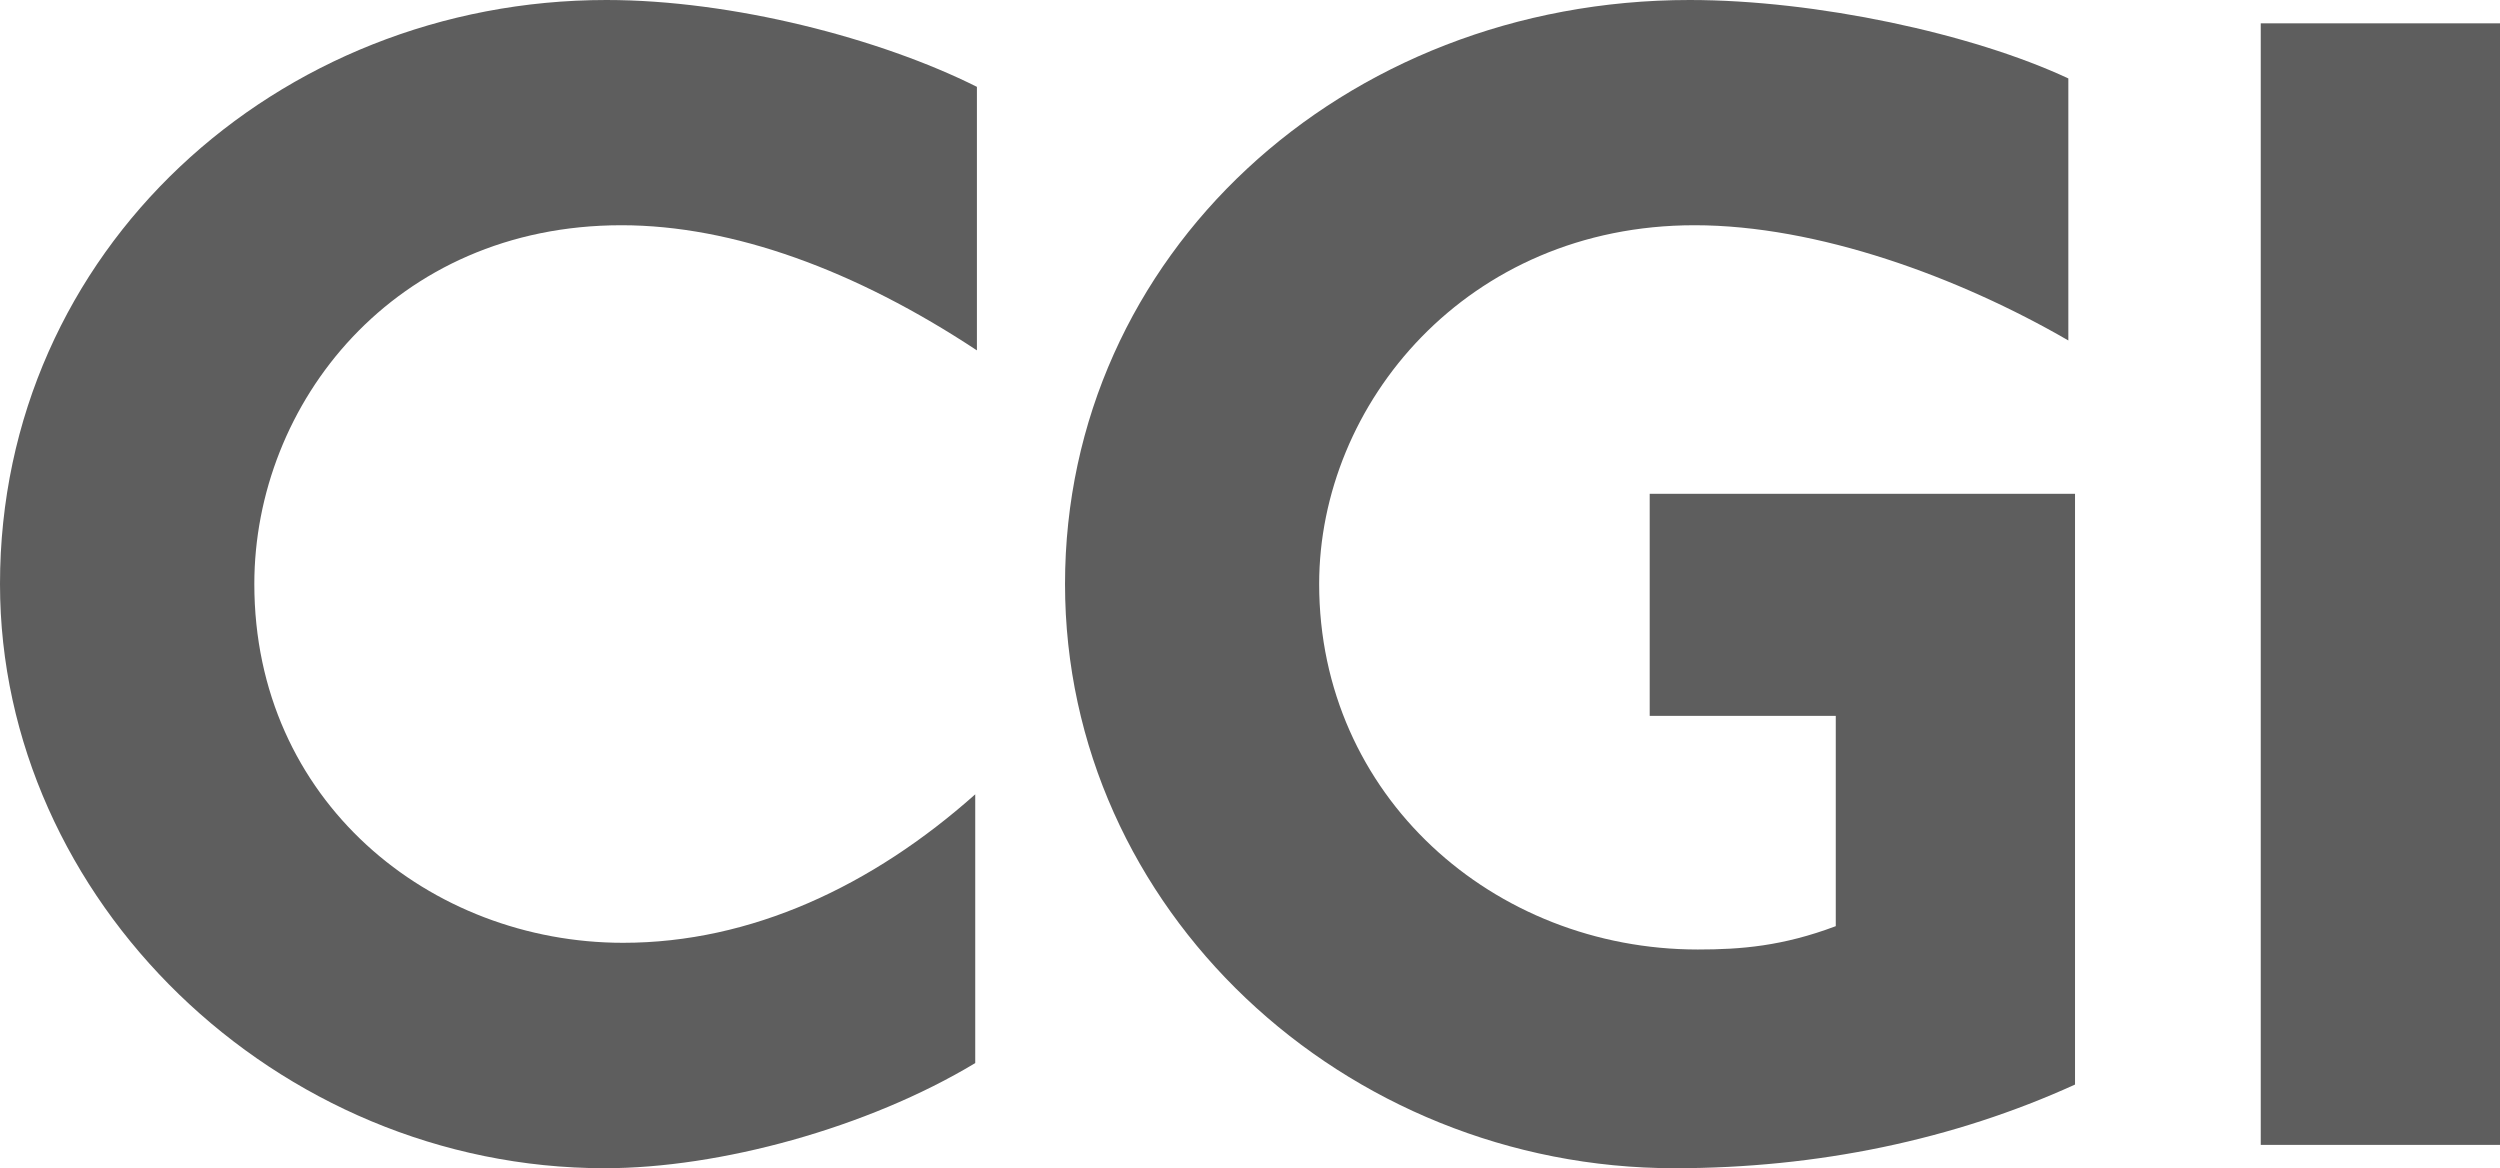
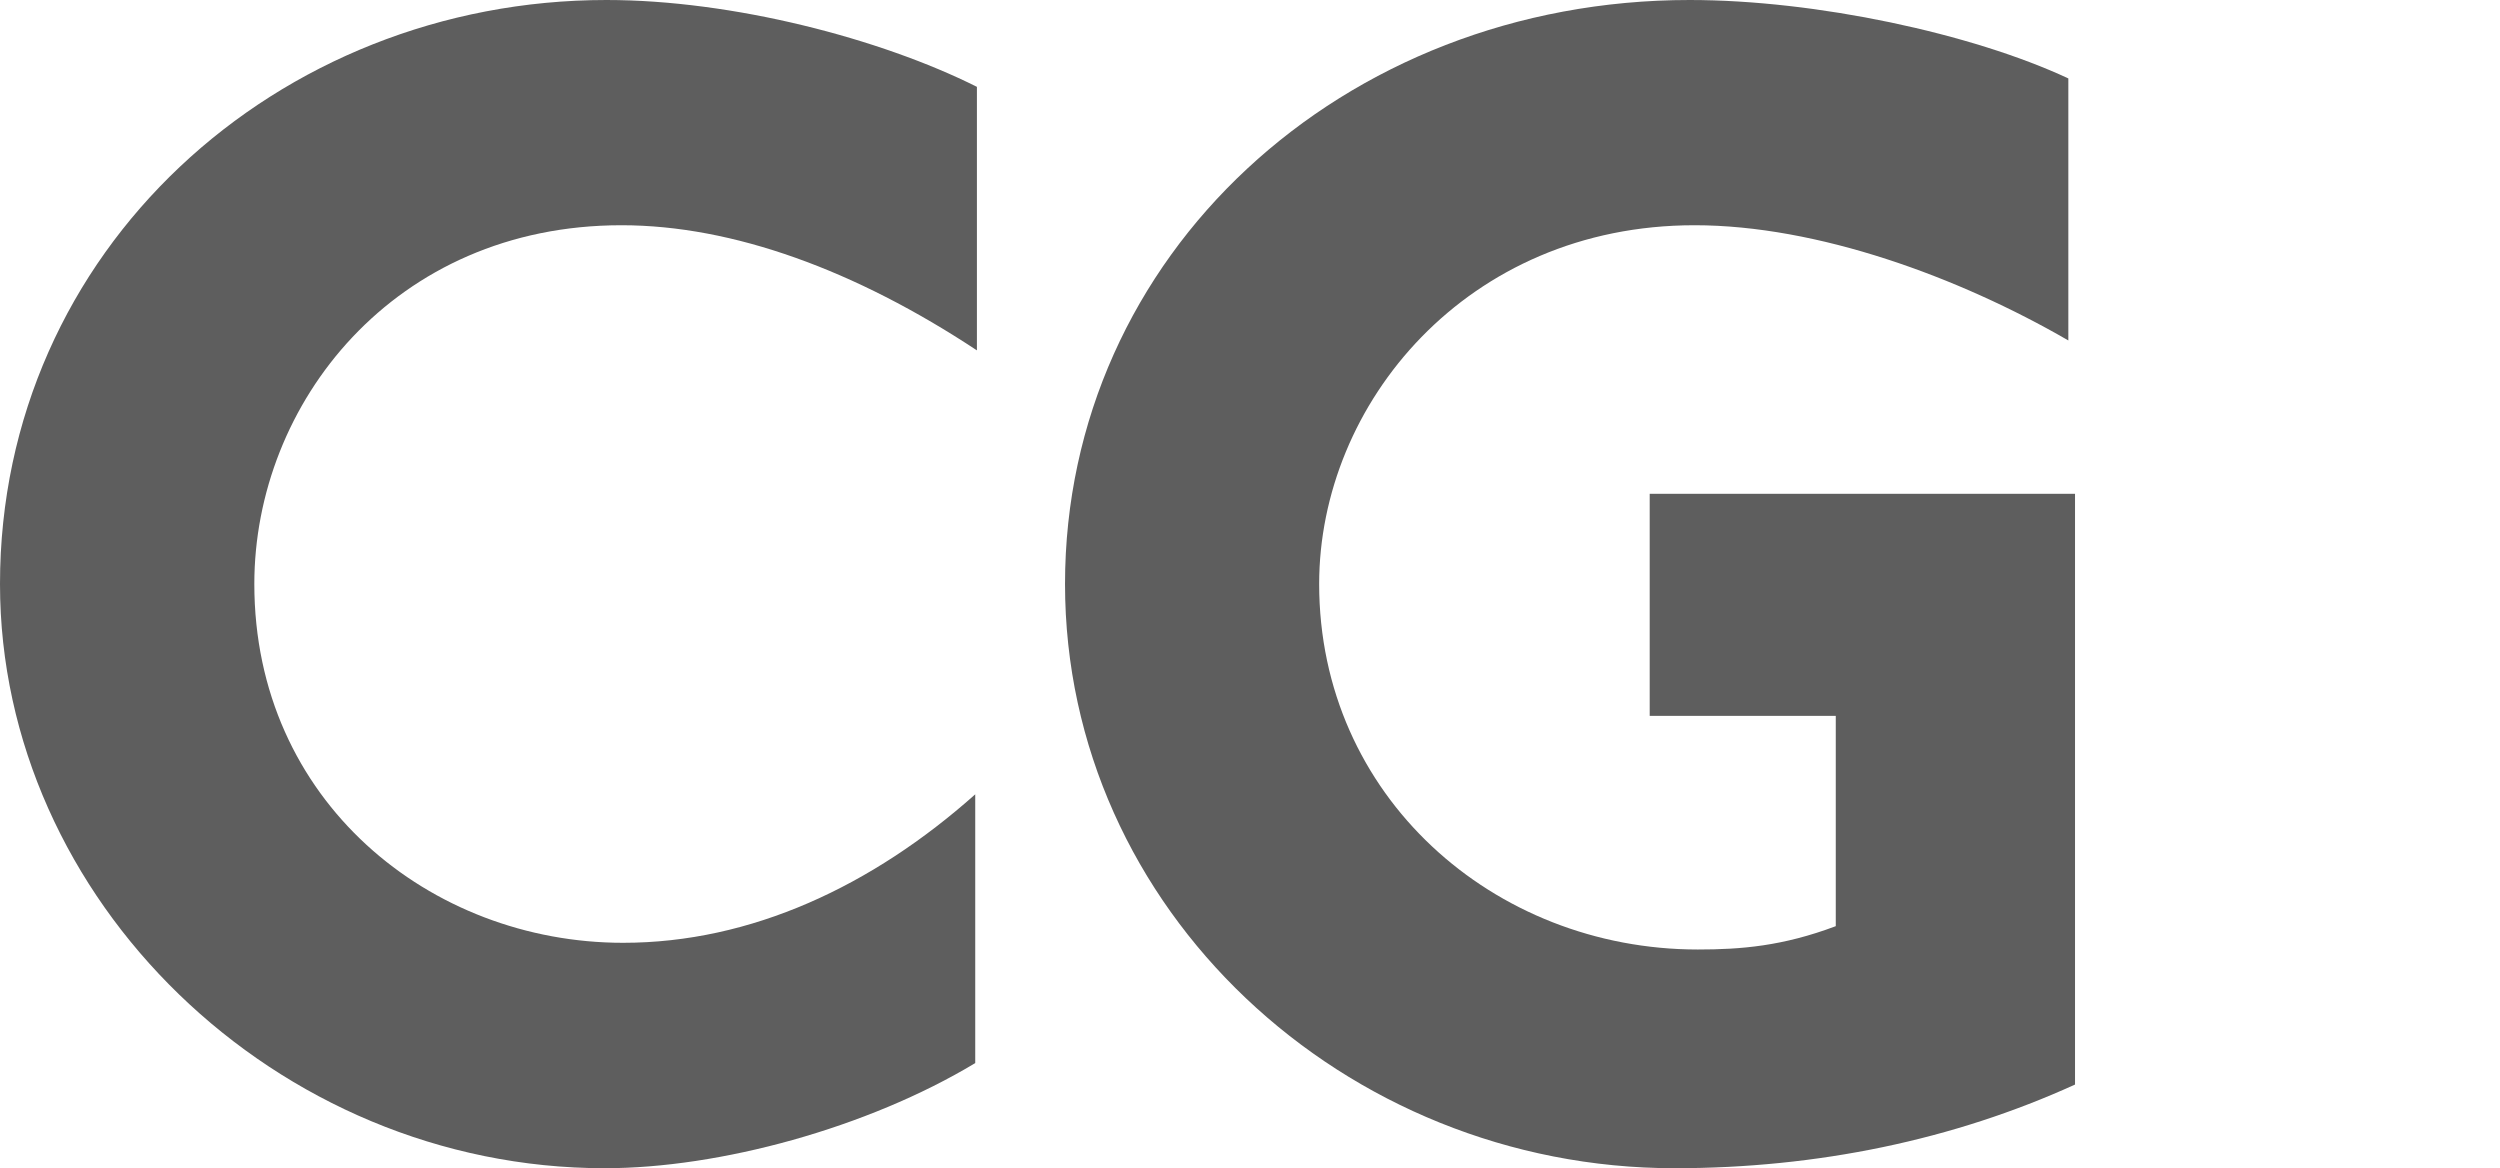
<svg xmlns="http://www.w3.org/2000/svg" xmlns:ns1="http://sodipodi.sourceforge.net/DTD/sodipodi-0.dtd" xmlns:ns2="http://www.inkscape.org/namespaces/inkscape" width="107" height="50" viewBox="0 0 107 50" fill="none" version="1.1" id="svg4737" ns1:docname="cgi.svg" ns2:version="1.2.2 (732a01da63, 2022-12-09)">
  <defs id="defs4741" />
  <ns1:namedview id="namedview4739" pagecolor="#ffffff" bordercolor="#000000" borderopacity="0.25" ns2:showpageshadow="2" ns2:pageopacity="0.0" ns2:pagecheckerboard="0" ns2:deskcolor="#d1d1d1" showgrid="false" ns2:zoom="11.308411" ns2:cx="53.5" ns2:cy="25.02562" ns2:window-width="1920" ns2:window-height="1009" ns2:window-x="-8" ns2:window-y="-8" ns2:window-maximized="1" ns2:current-layer="svg4737" />
  <path d="M26.599 9.64C16.86 9.64 10.885 17.282 10.885 24.996C10.885 34.285 18.419 40.352 26.67 40.352C32.145 40.352 37.332 37.922 41.74 33.997V45.5C37.117 48.281 30.792 50 25.883 50C11.807 50 0 38.497 0 24.996C0 10.711 11.871 0 25.954 0C31.357 0 37.682 1.647 41.812 3.717V14.996C36.624 11.567 31.365 9.64 26.599 9.64Z" fill="#454545" id="path4731" style="fill:#5e5e5e;fill-opacity:1" />
  <path d="M71.673 50C57.526 50 45.583 38.929 45.583 24.996C45.583 10.927 57.455 0 72.317 0C77.72 0 84.403 1.431 88.525 3.357V14.572C83.831 11.854 77.791 9.64 72.524 9.64C62.785 9.64 56.46 17.282 56.46 24.996C56.46 34.069 63.923 40.639 72.667 40.639C74.513 40.639 76.296 40.496 78.571 39.64V30.64H70.607V21.135H88.811V46.419C83.616 48.785 77.784 50 71.673 50Z" fill="#454545" id="path4733" style="fill:#5e5e5e;fill-opacity:1" />
-   <path d="M96.76 0.999V49.001H107V0.999H96.76Z" fill="#454545" id="path4735" style="fill:#5e5e5e;fill-opacity:1" />
</svg>